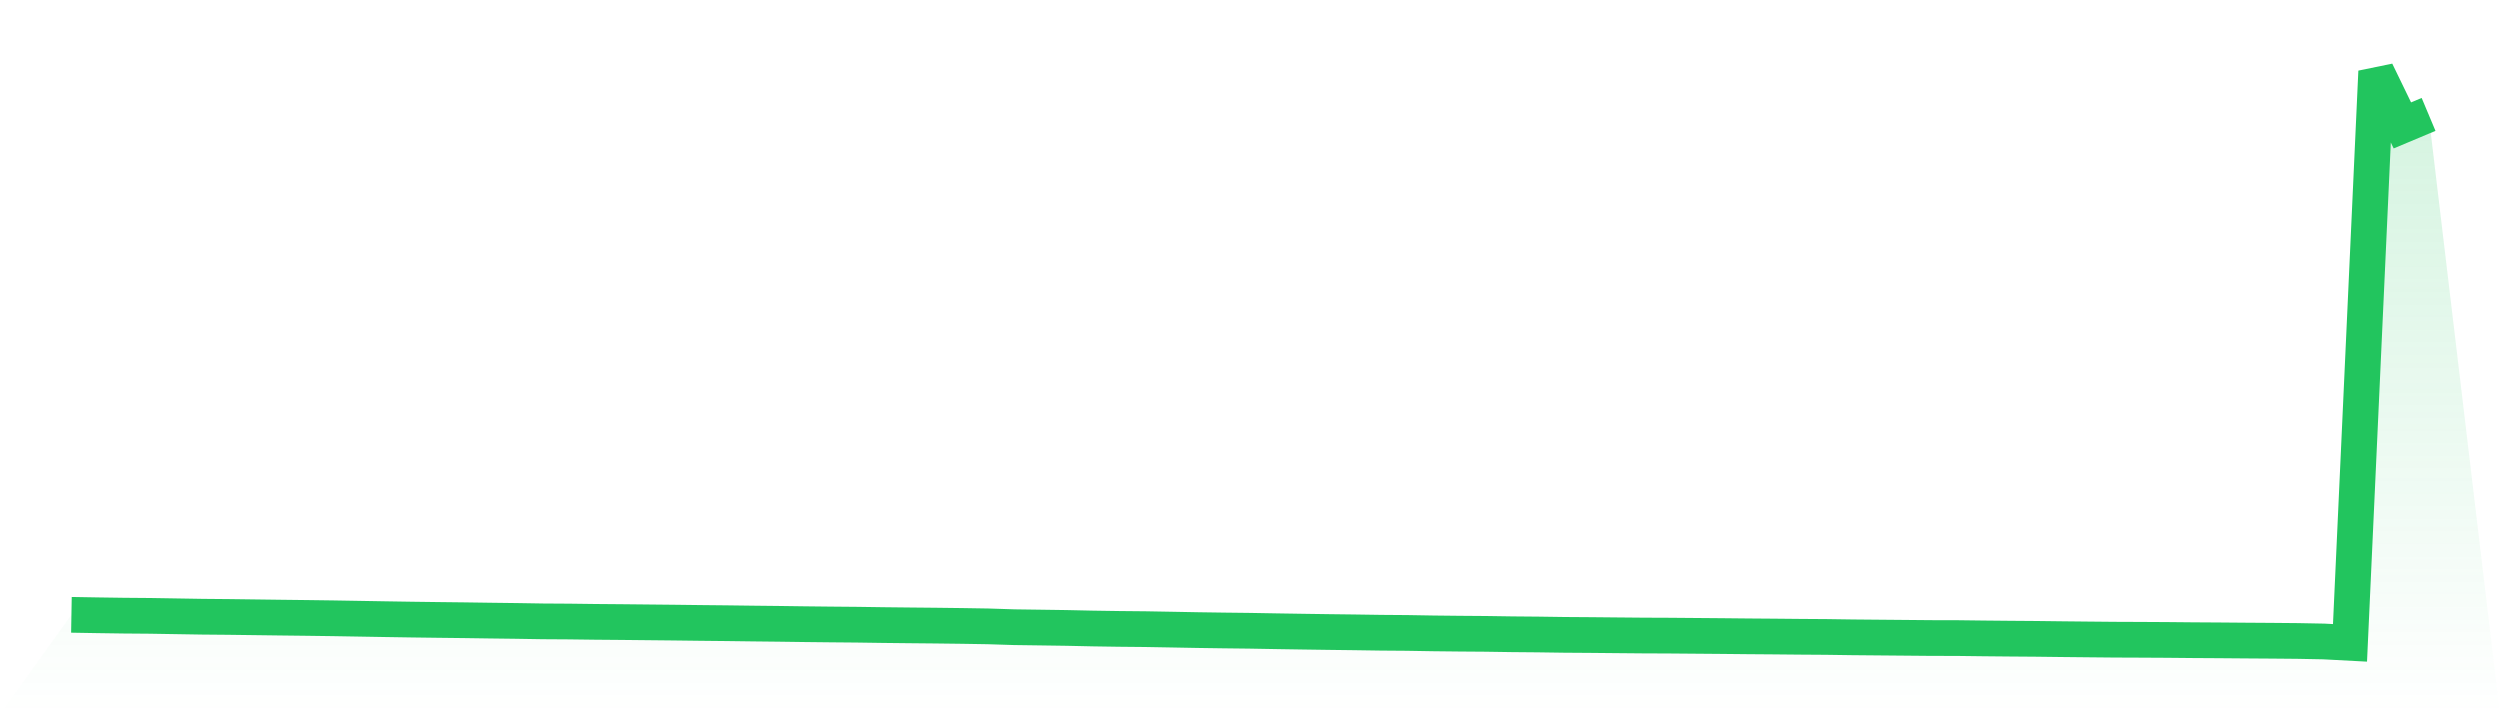
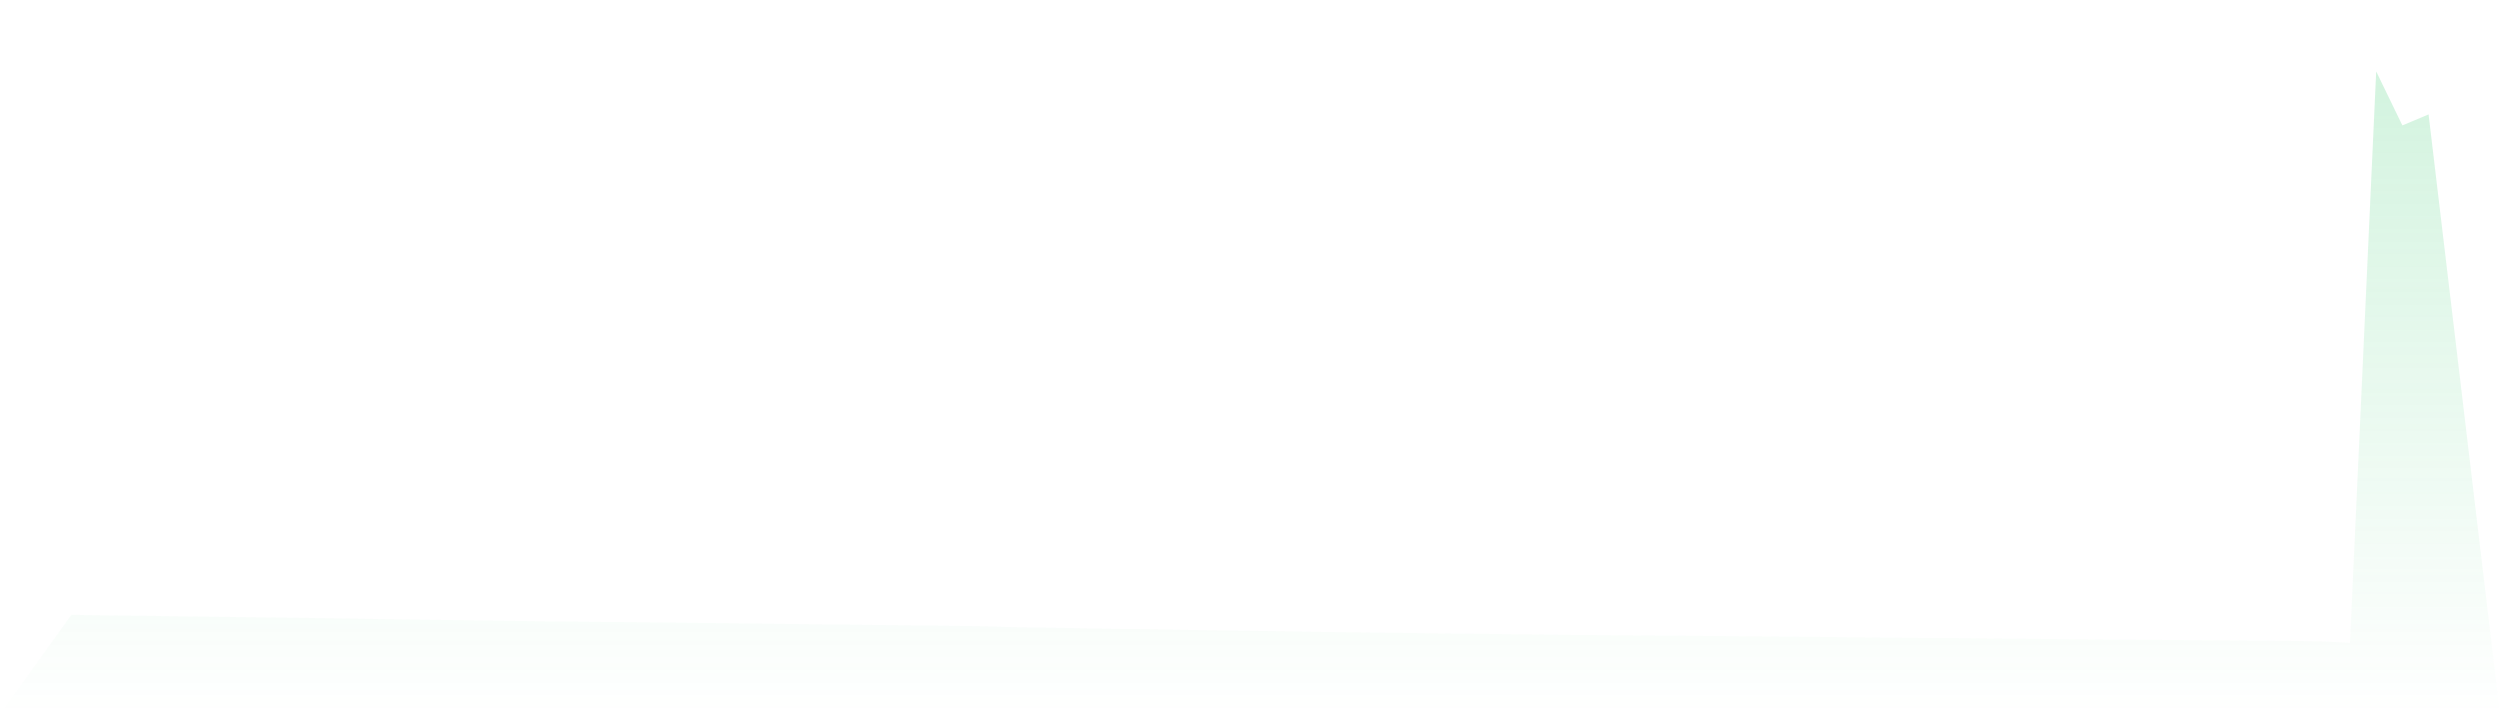
<svg xmlns="http://www.w3.org/2000/svg" viewBox="0 0 140 40">
  <defs>
    <linearGradient id="gradient" x1="0" x2="0" y1="0" y2="1">
      <stop offset="0%" stop-color="#22c55e" stop-opacity="0.2" />
      <stop offset="100%" stop-color="#22c55e" stop-opacity="0" />
    </linearGradient>
  </defs>
-   <path d="M4,34.43 L4,34.43 L5.467,34.455 L6.933,34.476 L8.4,34.488 L9.867,34.512 L11.333,34.536 L12.8,34.549 L14.267,34.568 L15.733,34.587 L17.2,34.604 L18.667,34.624 L20.133,34.649 L21.6,34.674 L23.067,34.697 L24.533,34.716 L26,34.733 L27.467,34.754 L28.933,34.772 L30.4,34.796 L31.867,34.805 L33.333,34.824 L34.8,34.836 L36.267,34.851 L37.733,34.866 L39.2,34.884 L40.667,34.899 L42.133,34.918 L43.6,34.934 L45.067,34.954 L46.533,34.97 L48,34.983 L49.467,35.004 L50.933,35.02 L52.4,35.034 L53.867,35.052 L55.333,35.076 L56.8,35.123 L58.267,35.143 L59.733,35.164 L61.2,35.196 L62.667,35.218 L64.133,35.232 L65.6,35.258 L67.067,35.285 L68.533,35.306 L70,35.323 L71.467,35.349 L72.933,35.372 L74.4,35.393 L75.867,35.411 L77.333,35.433 L78.8,35.444 L80.267,35.469 L81.733,35.485 L83.2,35.496 L84.667,35.518 L86.133,35.531 L87.6,35.552 L89.067,35.562 L90.533,35.576 L92,35.589 L93.467,35.595 L94.933,35.607 L96.4,35.619 L97.867,35.634 L99.333,35.645 L100.8,35.659 L102.267,35.669 L103.733,35.69 L105.2,35.703 L106.667,35.716 L108.133,35.729 L109.6,35.732 L111.067,35.75 L112.533,35.764 L114,35.775 L115.467,35.793 L116.933,35.808 L118.4,35.822 L119.867,35.828 L121.333,35.836 L122.8,35.85 L124.267,35.859 L125.733,35.871 L127.2,35.881 L128.667,35.894 L130.133,35.922 L131.6,36 L133.067,4 L134.533,7.023 L136,6.407 L140,40 L0,40 z" fill="url(#gradient)" />
-   <path d="M4,34.43 L4,34.43 L5.467,34.455 L6.933,34.476 L8.4,34.488 L9.867,34.512 L11.333,34.536 L12.8,34.549 L14.267,34.568 L15.733,34.587 L17.2,34.604 L18.667,34.624 L20.133,34.649 L21.6,34.674 L23.067,34.697 L24.533,34.716 L26,34.733 L27.467,34.754 L28.933,34.772 L30.4,34.796 L31.867,34.805 L33.333,34.824 L34.8,34.836 L36.267,34.851 L37.733,34.866 L39.2,34.884 L40.667,34.899 L42.133,34.918 L43.6,34.934 L45.067,34.954 L46.533,34.97 L48,34.983 L49.467,35.004 L50.933,35.02 L52.4,35.034 L53.867,35.052 L55.333,35.076 L56.8,35.123 L58.267,35.143 L59.733,35.164 L61.2,35.196 L62.667,35.218 L64.133,35.232 L65.6,35.258 L67.067,35.285 L68.533,35.306 L70,35.323 L71.467,35.349 L72.933,35.372 L74.4,35.393 L75.867,35.411 L77.333,35.433 L78.8,35.444 L80.267,35.469 L81.733,35.485 L83.2,35.496 L84.667,35.518 L86.133,35.531 L87.6,35.552 L89.067,35.562 L90.533,35.576 L92,35.589 L93.467,35.595 L94.933,35.607 L96.4,35.619 L97.867,35.634 L99.333,35.645 L100.8,35.659 L102.267,35.669 L103.733,35.69 L105.2,35.703 L106.667,35.716 L108.133,35.729 L109.6,35.732 L111.067,35.75 L112.533,35.764 L114,35.775 L115.467,35.793 L116.933,35.808 L118.4,35.822 L119.867,35.828 L121.333,35.836 L122.8,35.85 L124.267,35.859 L125.733,35.871 L127.2,35.881 L128.667,35.894 L130.133,35.922 L131.6,36 L133.067,4 L134.533,7.023 L136,6.407" fill="none" stroke="#22c55e" stroke-width="2" />
+   <path d="M4,34.43 L4,34.43 L5.467,34.455 L6.933,34.476 L8.4,34.488 L9.867,34.512 L12.8,34.549 L14.267,34.568 L15.733,34.587 L17.2,34.604 L18.667,34.624 L20.133,34.649 L21.6,34.674 L23.067,34.697 L24.533,34.716 L26,34.733 L27.467,34.754 L28.933,34.772 L30.4,34.796 L31.867,34.805 L33.333,34.824 L34.8,34.836 L36.267,34.851 L37.733,34.866 L39.2,34.884 L40.667,34.899 L42.133,34.918 L43.6,34.934 L45.067,34.954 L46.533,34.97 L48,34.983 L49.467,35.004 L50.933,35.02 L52.4,35.034 L53.867,35.052 L55.333,35.076 L56.8,35.123 L58.267,35.143 L59.733,35.164 L61.2,35.196 L62.667,35.218 L64.133,35.232 L65.6,35.258 L67.067,35.285 L68.533,35.306 L70,35.323 L71.467,35.349 L72.933,35.372 L74.4,35.393 L75.867,35.411 L77.333,35.433 L78.8,35.444 L80.267,35.469 L81.733,35.485 L83.2,35.496 L84.667,35.518 L86.133,35.531 L87.6,35.552 L89.067,35.562 L90.533,35.576 L92,35.589 L93.467,35.595 L94.933,35.607 L96.4,35.619 L97.867,35.634 L99.333,35.645 L100.8,35.659 L102.267,35.669 L103.733,35.69 L105.2,35.703 L106.667,35.716 L108.133,35.729 L109.6,35.732 L111.067,35.75 L112.533,35.764 L114,35.775 L115.467,35.793 L116.933,35.808 L118.4,35.822 L119.867,35.828 L121.333,35.836 L122.8,35.85 L124.267,35.859 L125.733,35.871 L127.2,35.881 L128.667,35.894 L130.133,35.922 L131.6,36 L133.067,4 L134.533,7.023 L136,6.407 L140,40 L0,40 z" fill="url(#gradient)" />
</svg>